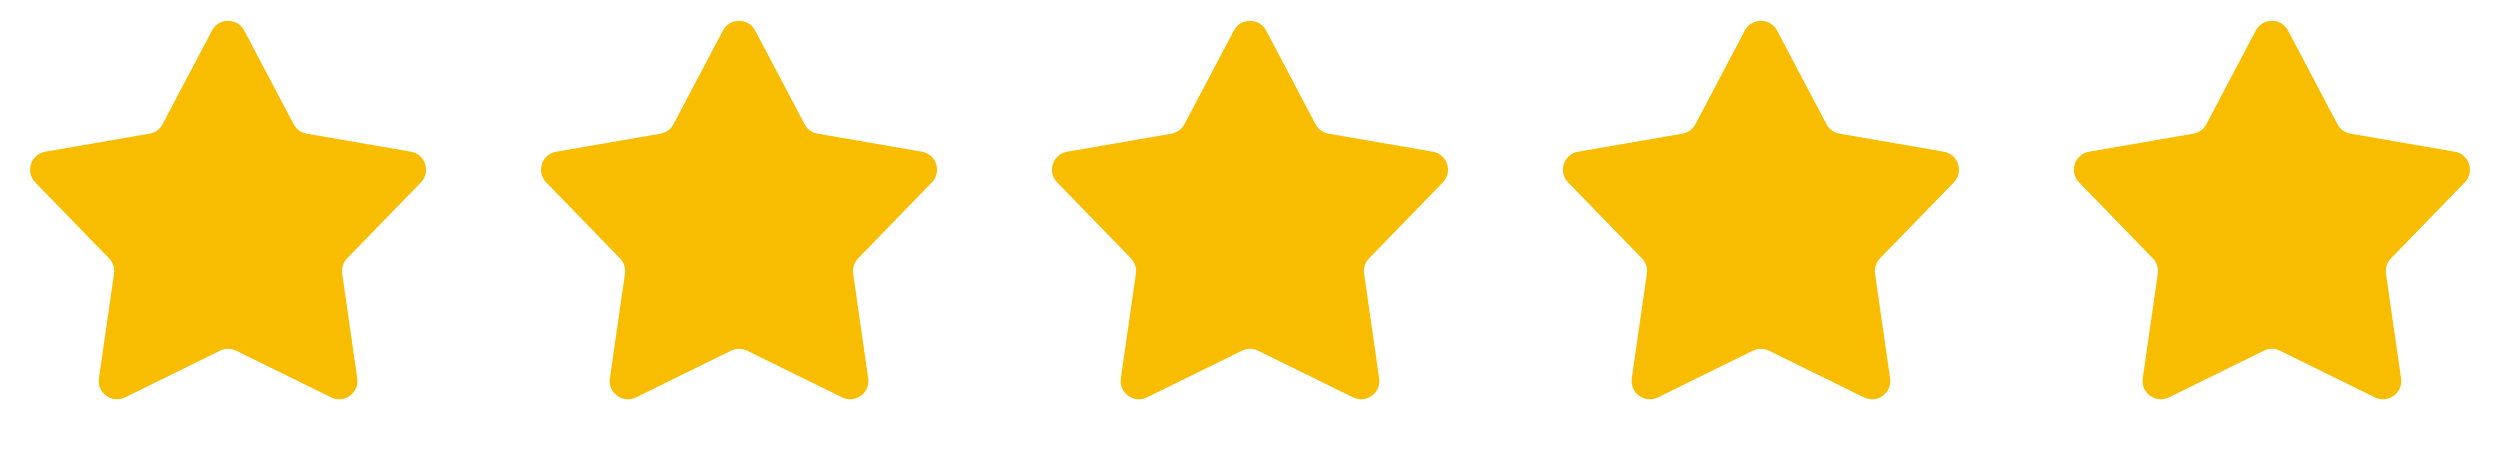
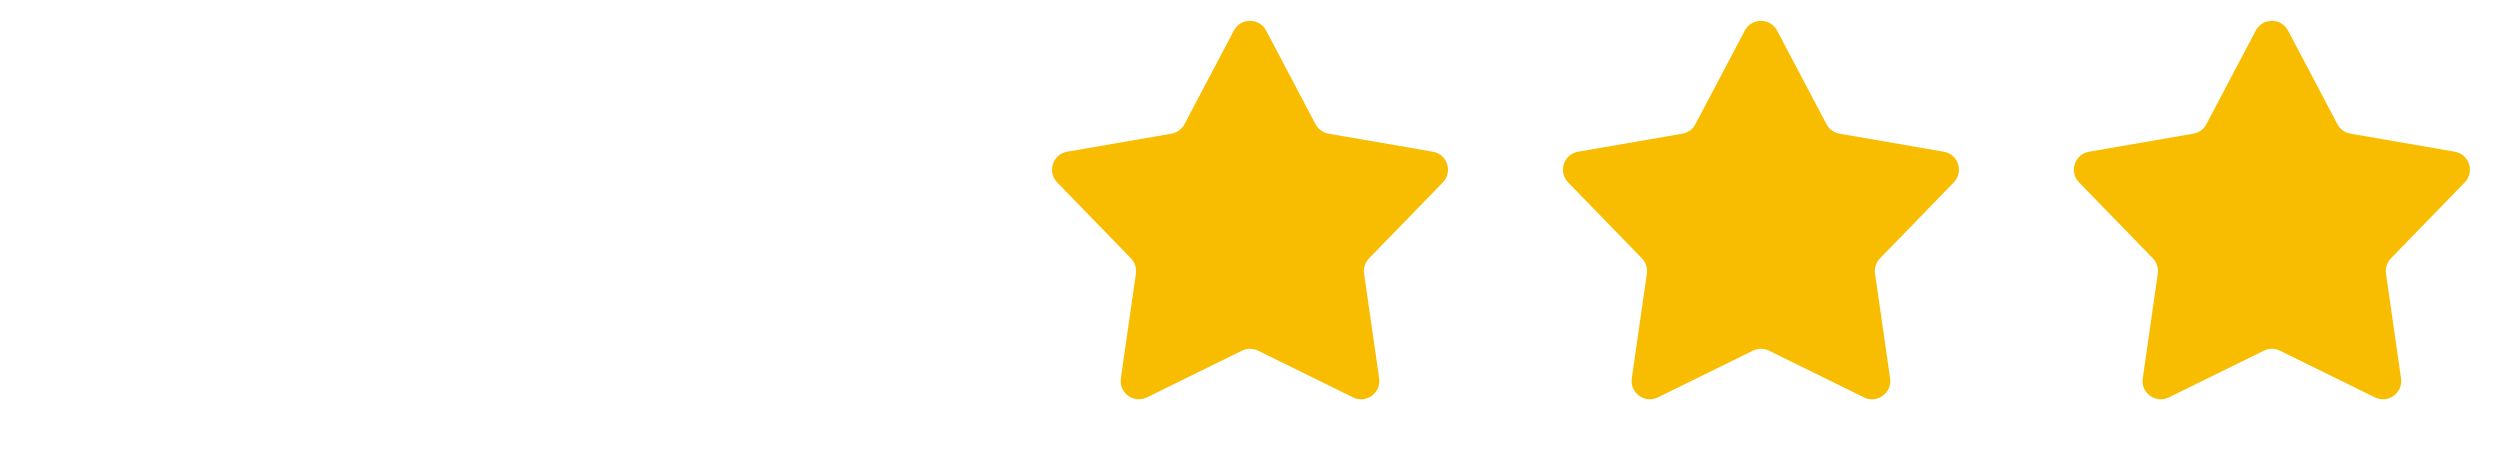
<svg xmlns="http://www.w3.org/2000/svg" width="137" height="25" viewBox="0 0 137 25" fill="none">
-   <path d="M11.616 1.676C11.991 0.965 13.009 0.965 13.384 1.676L16.091 6.806C16.236 7.081 16.5 7.272 16.805 7.325L22.521 8.314C23.313 8.451 23.628 9.42 23.067 9.996L19.025 14.156C18.808 14.378 18.708 14.688 18.752 14.995L19.578 20.737C19.692 21.532 18.868 22.131 18.146 21.776L12.941 19.217C12.663 19.08 12.337 19.08 12.059 19.217L6.854 21.776C6.132 22.131 5.308 21.532 5.422 20.737L6.248 14.995C6.292 14.688 6.192 14.378 5.975 14.156L1.933 9.996C1.372 9.42 1.687 8.451 2.479 8.314L8.195 7.325C8.5 7.272 8.764 7.081 8.909 6.806L11.616 1.676Z" fill="#F8BD00" />
-   <path d="M39.616 1.676C39.991 0.965 41.009 0.965 41.384 1.676L44.091 6.806C44.236 7.081 44.5 7.272 44.805 7.325L50.521 8.314C51.313 8.451 51.628 9.42 51.067 9.996L47.025 14.156C46.809 14.378 46.708 14.688 46.752 14.995L47.578 20.737C47.692 21.532 46.868 22.131 46.147 21.776L40.941 19.217C40.663 19.08 40.337 19.08 40.059 19.217L34.853 21.776C34.132 22.131 33.308 21.532 33.422 20.737L34.248 14.995C34.292 14.688 34.191 14.378 33.975 14.156L29.933 9.996C29.372 9.42 29.687 8.451 30.479 8.314L36.195 7.325C36.5 7.272 36.764 7.081 36.909 6.806L39.616 1.676Z" fill="#F8BD00" />
  <path d="M67.616 1.676C67.991 0.965 69.009 0.965 69.384 1.676L72.091 6.806C72.236 7.081 72.5 7.272 72.805 7.325L78.521 8.314C79.313 8.451 79.628 9.42 79.067 9.996L75.025 14.156C74.808 14.378 74.708 14.688 74.752 14.995L75.578 20.737C75.692 21.532 74.868 22.131 74.147 21.776L68.941 19.217C68.663 19.08 68.337 19.08 68.059 19.217L62.853 21.776C62.132 22.131 61.308 21.532 61.422 20.737L62.248 14.995C62.292 14.688 62.191 14.378 61.975 14.156L57.933 9.996C57.372 9.42 57.687 8.451 58.479 8.314L64.195 7.325C64.5 7.272 64.764 7.081 64.909 6.806L67.616 1.676Z" fill="#F8BD00" />
  <path d="M95.616 1.676C95.991 0.965 97.009 0.965 97.384 1.676L100.091 6.806C100.236 7.081 100.5 7.272 100.805 7.325L106.521 8.314C107.313 8.451 107.628 9.42 107.067 9.996L103.025 14.156C102.808 14.378 102.708 14.688 102.752 14.995L103.578 20.737C103.692 21.532 102.868 22.131 102.146 21.776L96.941 19.217C96.663 19.08 96.337 19.08 96.059 19.217L90.853 21.776C90.132 22.131 89.308 21.532 89.422 20.737L90.248 14.995C90.292 14.688 90.192 14.378 89.975 14.156L85.933 9.996C85.372 9.42 85.687 8.451 86.479 8.314L92.195 7.325C92.5 7.272 92.764 7.081 92.909 6.806L95.616 1.676Z" fill="#F8BD00" />
  <path d="M123.616 1.676C123.991 0.965 125.009 0.965 125.384 1.676L128.091 6.806C128.236 7.081 128.5 7.272 128.805 7.325L134.521 8.314C135.313 8.451 135.628 9.42 135.067 9.996L131.025 14.156C130.808 14.378 130.708 14.688 130.752 14.995L131.578 20.737C131.692 21.532 130.868 22.131 130.146 21.776L124.941 19.217C124.663 19.08 124.337 19.08 124.059 19.217L118.854 21.776C118.132 22.131 117.308 21.532 117.422 20.737L118.248 14.995C118.292 14.688 118.192 14.378 117.975 14.156L113.933 9.996C113.372 9.42 113.687 8.451 114.479 8.314L120.195 7.325C120.5 7.272 120.764 7.081 120.909 6.806L123.616 1.676Z" fill="#F8BD00" />
</svg>